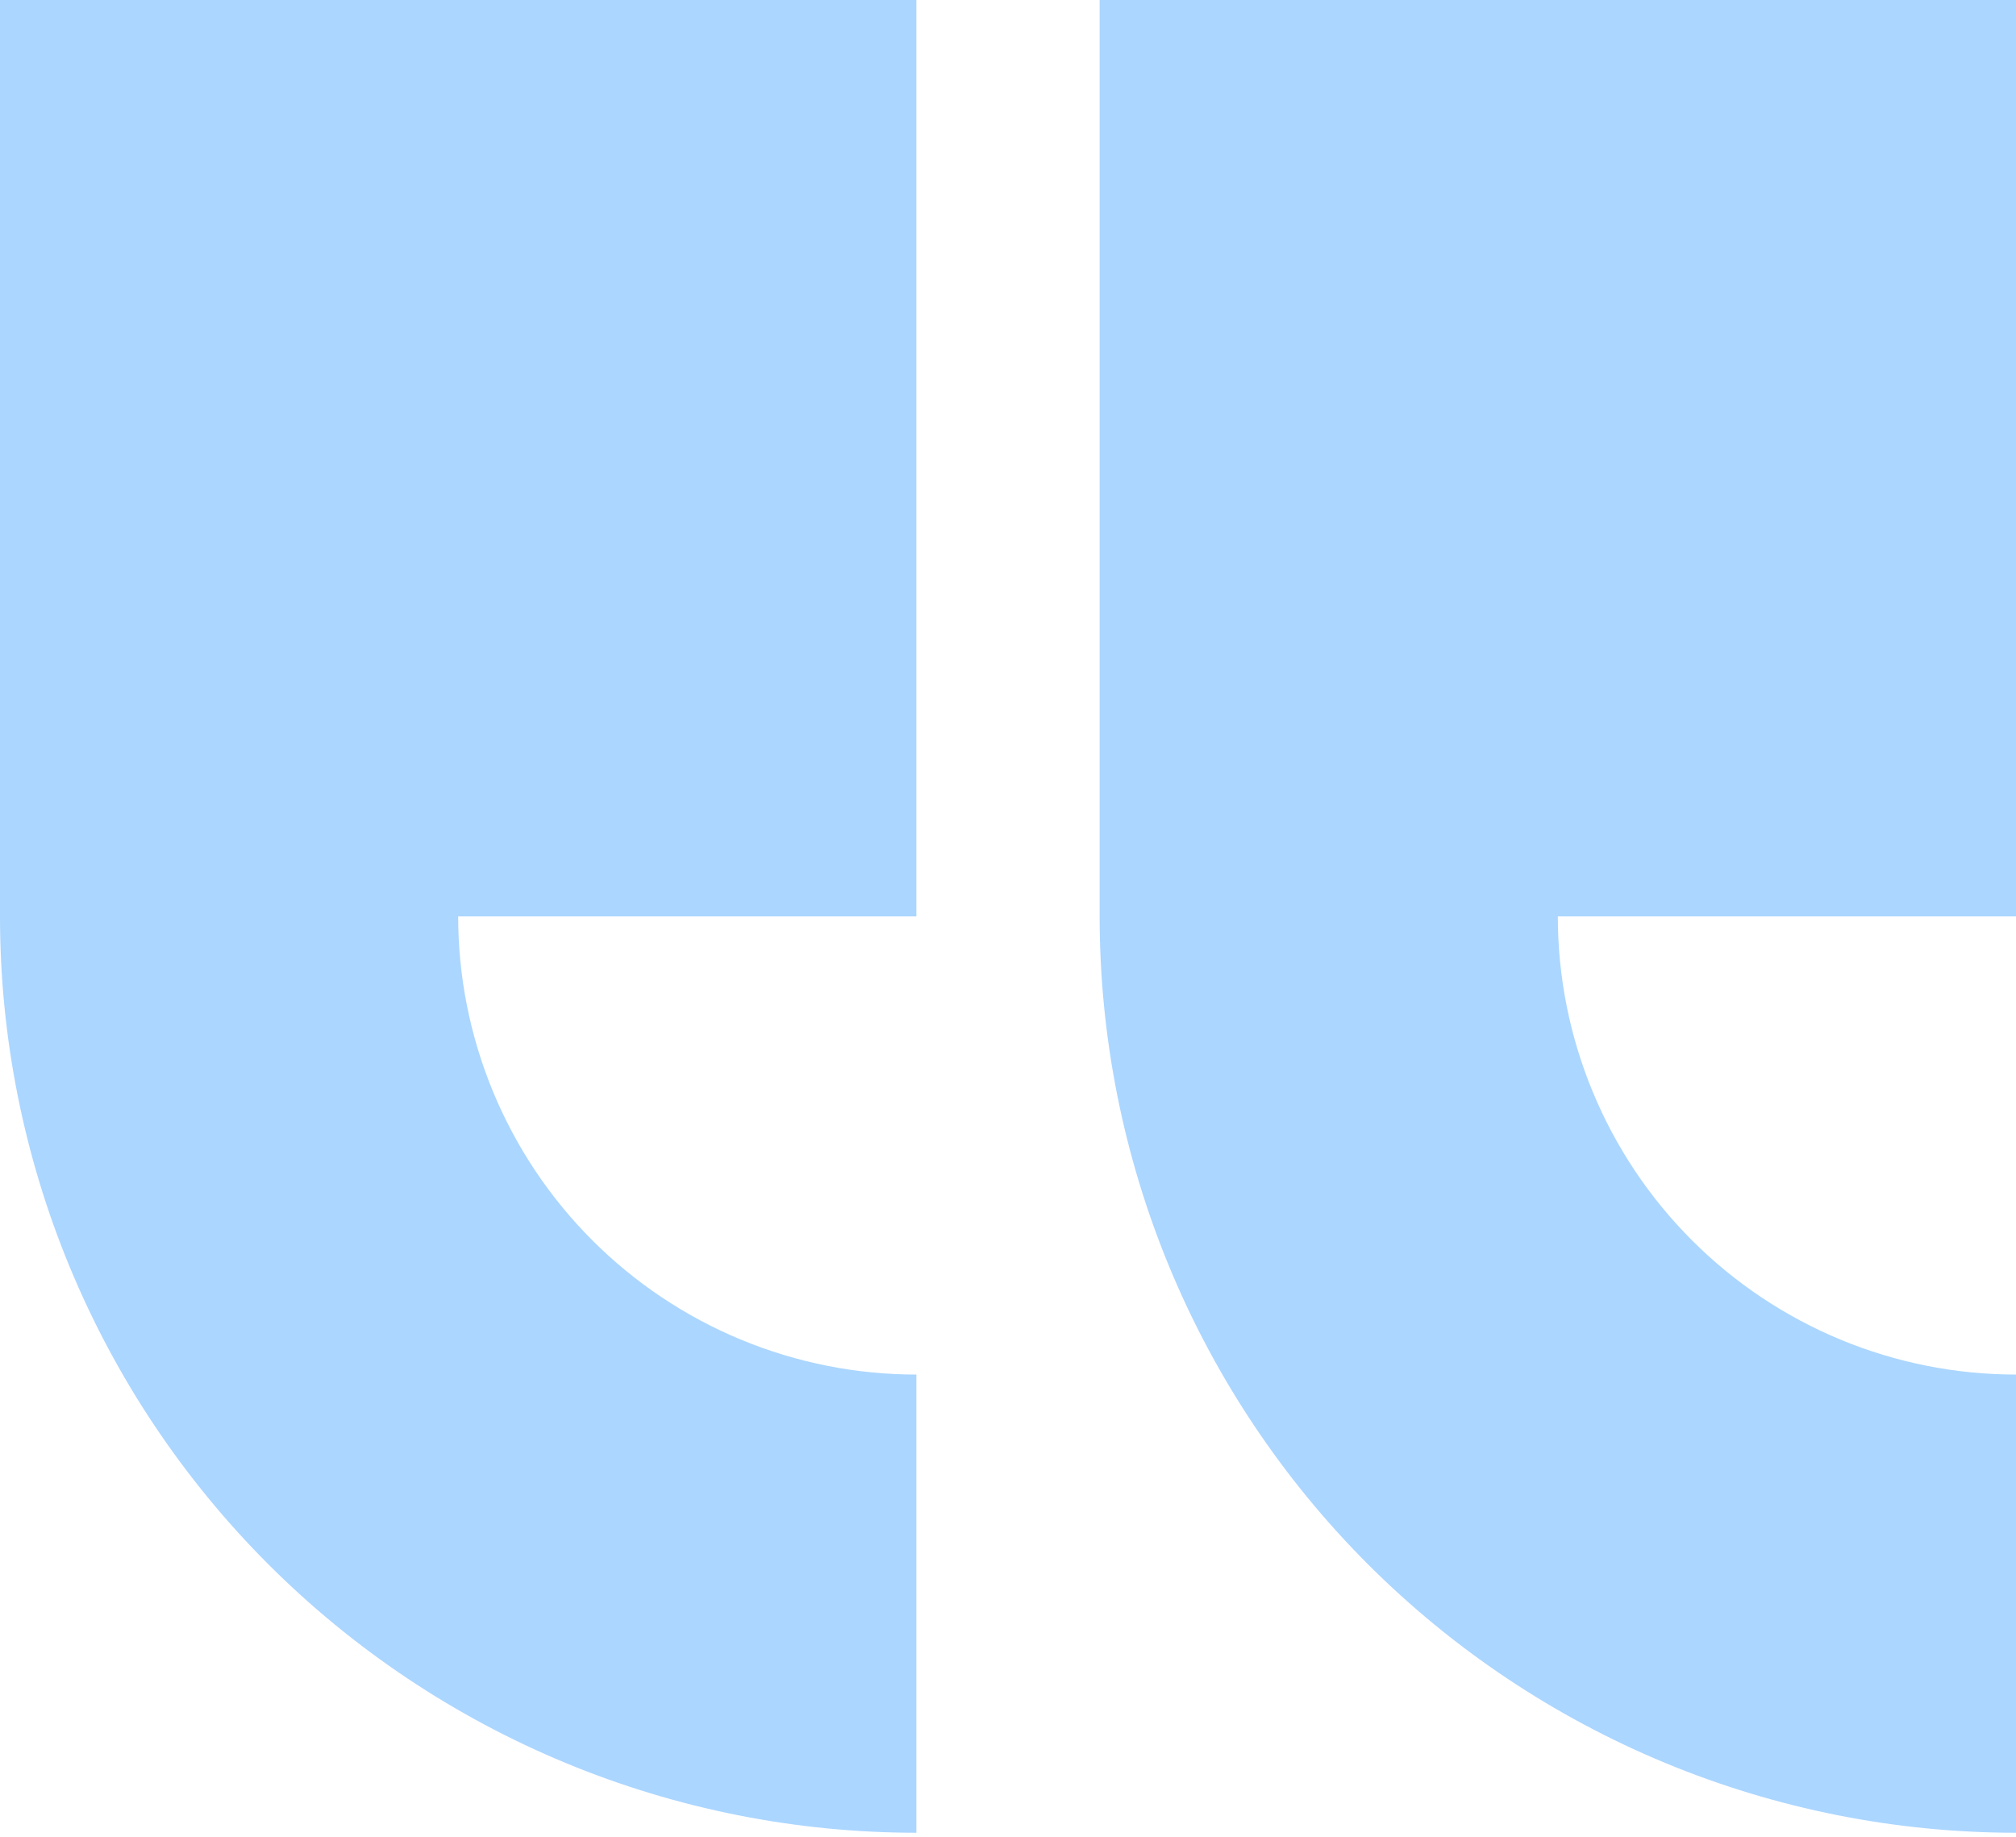
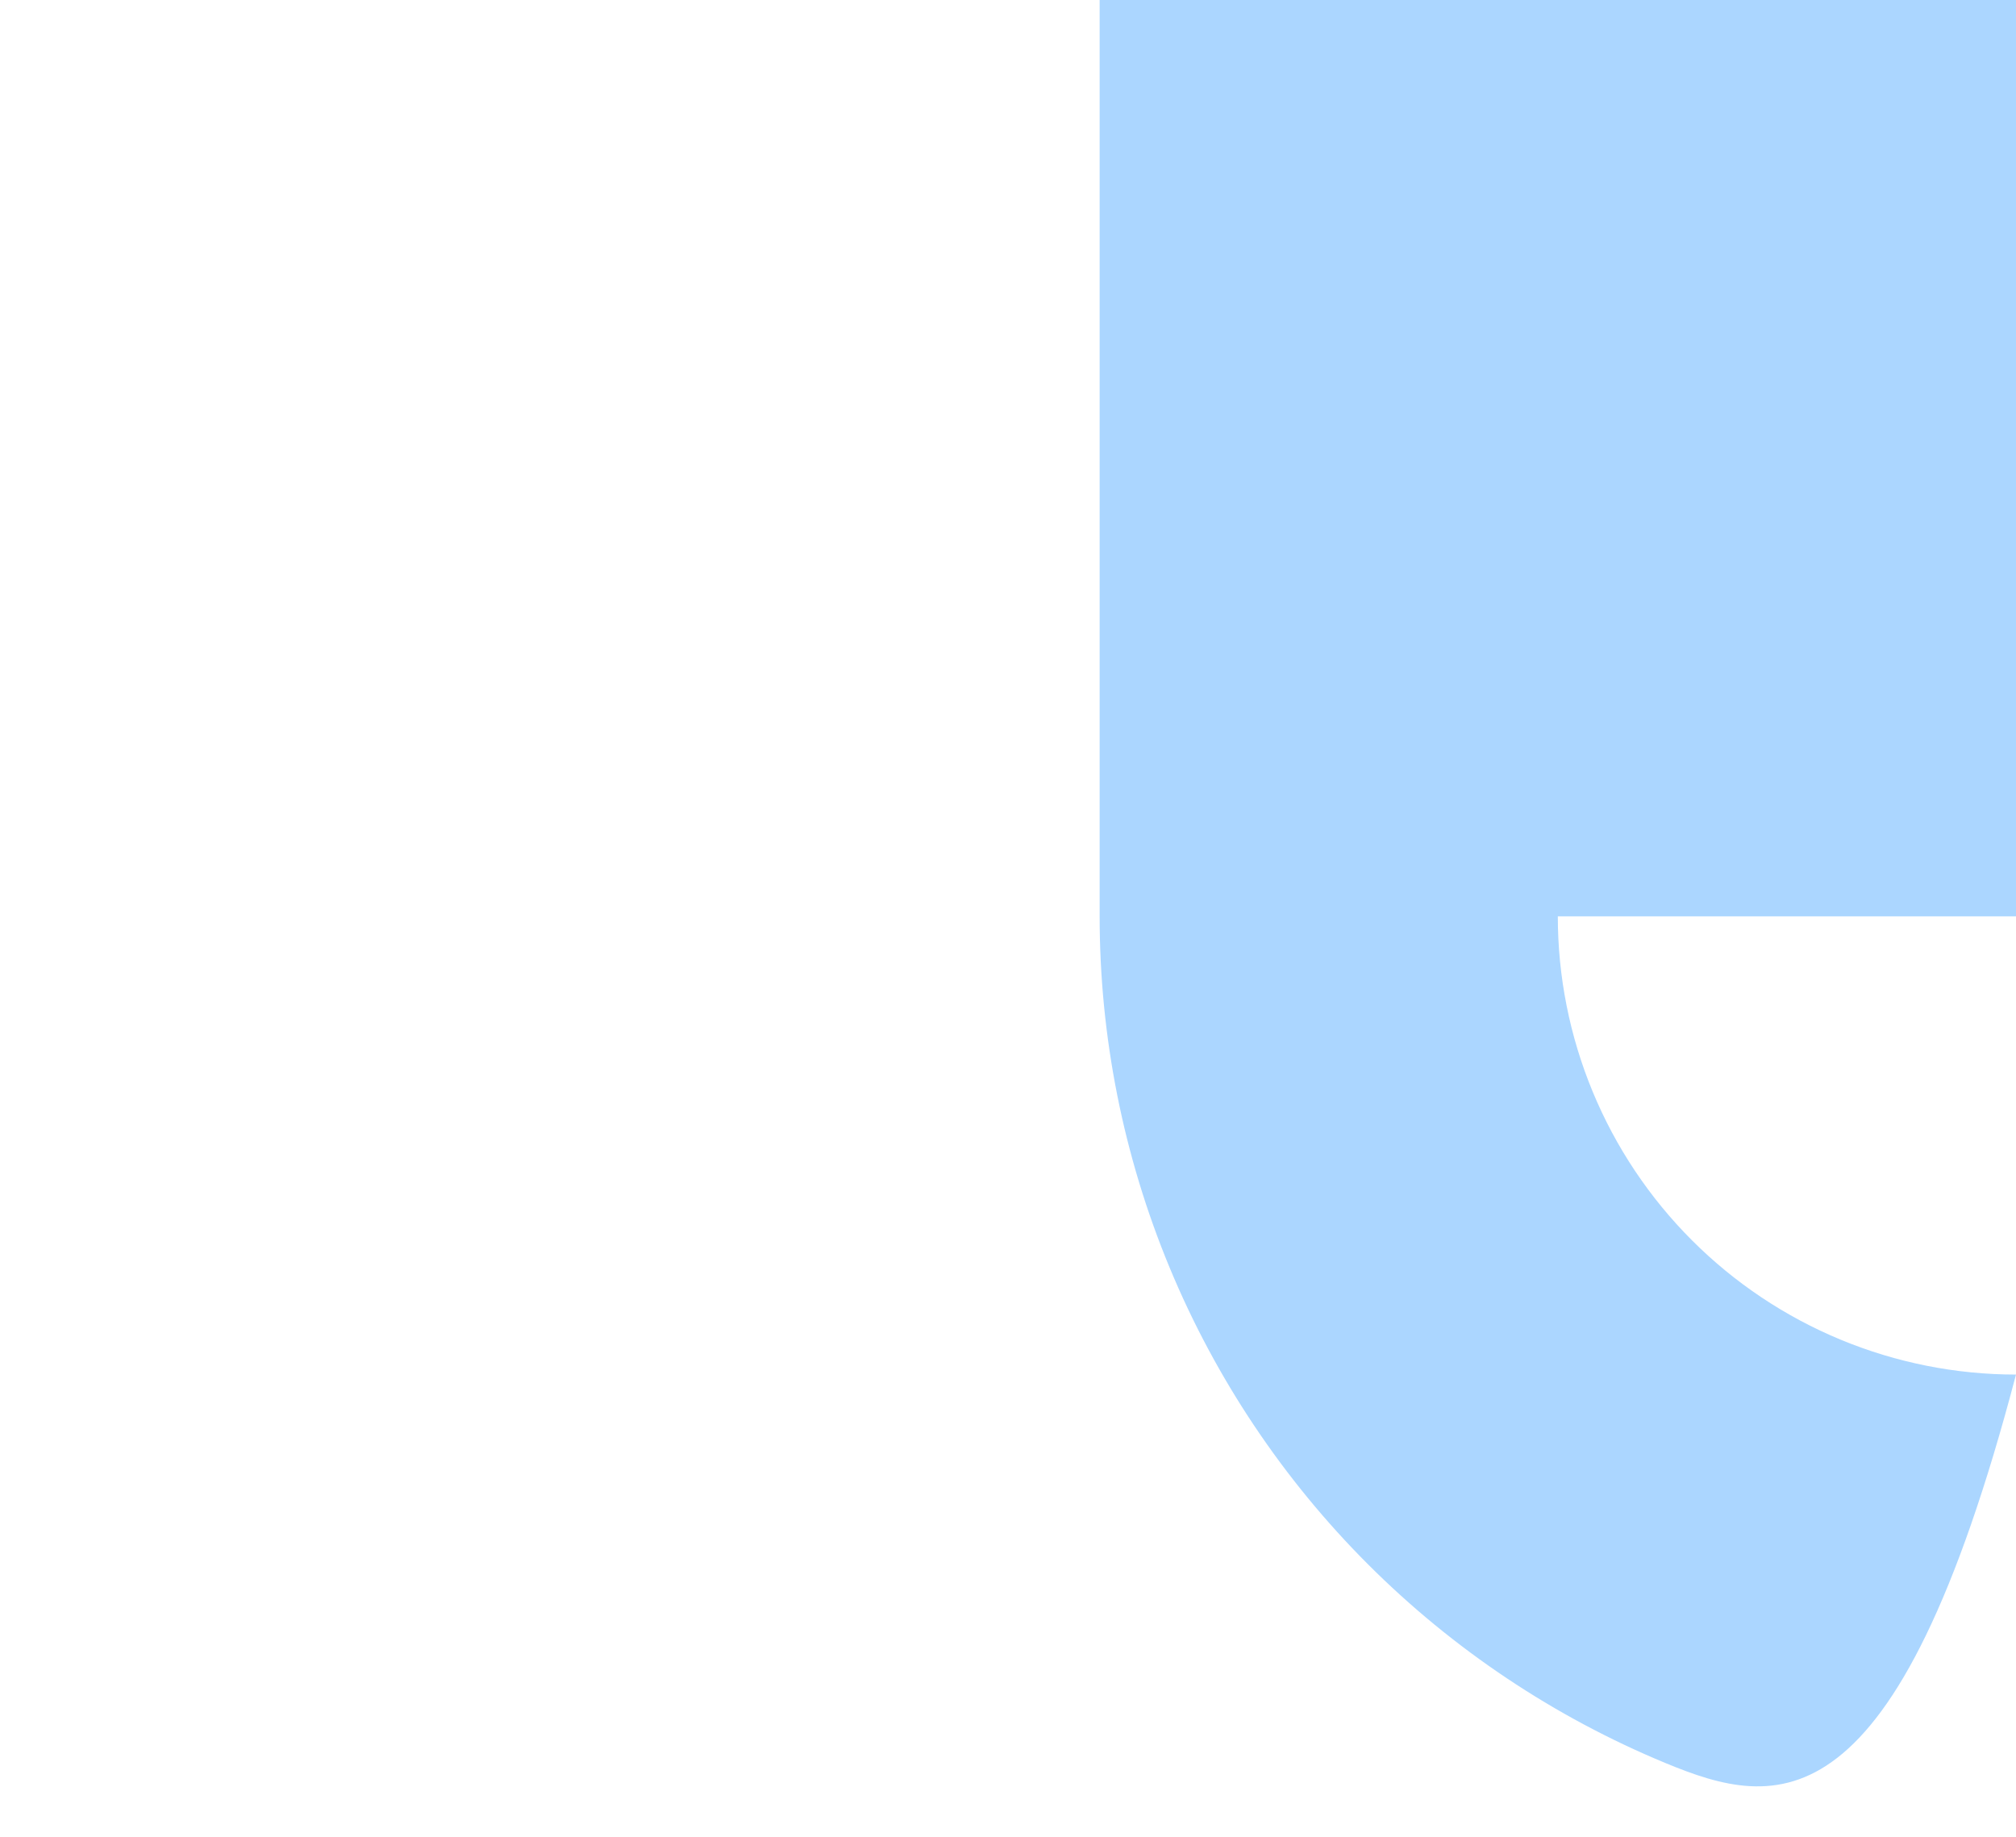
<svg xmlns="http://www.w3.org/2000/svg" width="316" height="288" viewBox="0 0 316 288" fill="none">
-   <path d="M0 0H143.636V143.636H71.818C71.818 153.068 73.675 162.407 77.285 171.12C80.894 179.833 86.184 187.751 92.853 194.419C99.522 201.088 107.44 206.379 116.152 209.988C124.866 213.597 134.205 215.455 143.636 215.455V287.273C124.774 287.273 106.097 283.557 88.67 276.339C71.243 269.121 55.408 258.54 42.07 245.203C28.733 231.865 18.153 216.03 10.934 198.604C3.715 181.177 0 162.499 0 143.636V0Z" fill="#ABD6FF" />
-   <path d="M172.364 0H316V143.636H244.182C244.182 153.068 246.039 162.407 249.649 171.12C253.257 179.833 258.547 187.751 265.217 194.419C271.885 201.088 279.803 206.379 288.516 209.988C297.23 213.597 306.569 215.455 316 215.455V287.273C297.137 287.273 278.46 283.557 261.033 276.339C243.607 269.121 227.772 258.54 214.434 245.203C201.096 231.865 190.516 216.03 183.298 198.604C176.079 181.177 172.364 162.499 172.364 143.636V0Z" fill="#ABD6FF" />
+   <path d="M172.364 0H316V143.636H244.182C244.182 153.068 246.039 162.407 249.649 171.12C253.257 179.833 258.547 187.751 265.217 194.419C271.885 201.088 279.803 206.379 288.516 209.988C297.23 213.597 306.569 215.455 316 215.455C297.137 287.273 278.46 283.557 261.033 276.339C243.607 269.121 227.772 258.54 214.434 245.203C201.096 231.865 190.516 216.03 183.298 198.604C176.079 181.177 172.364 162.499 172.364 143.636V0Z" fill="#ABD6FF" />
</svg>